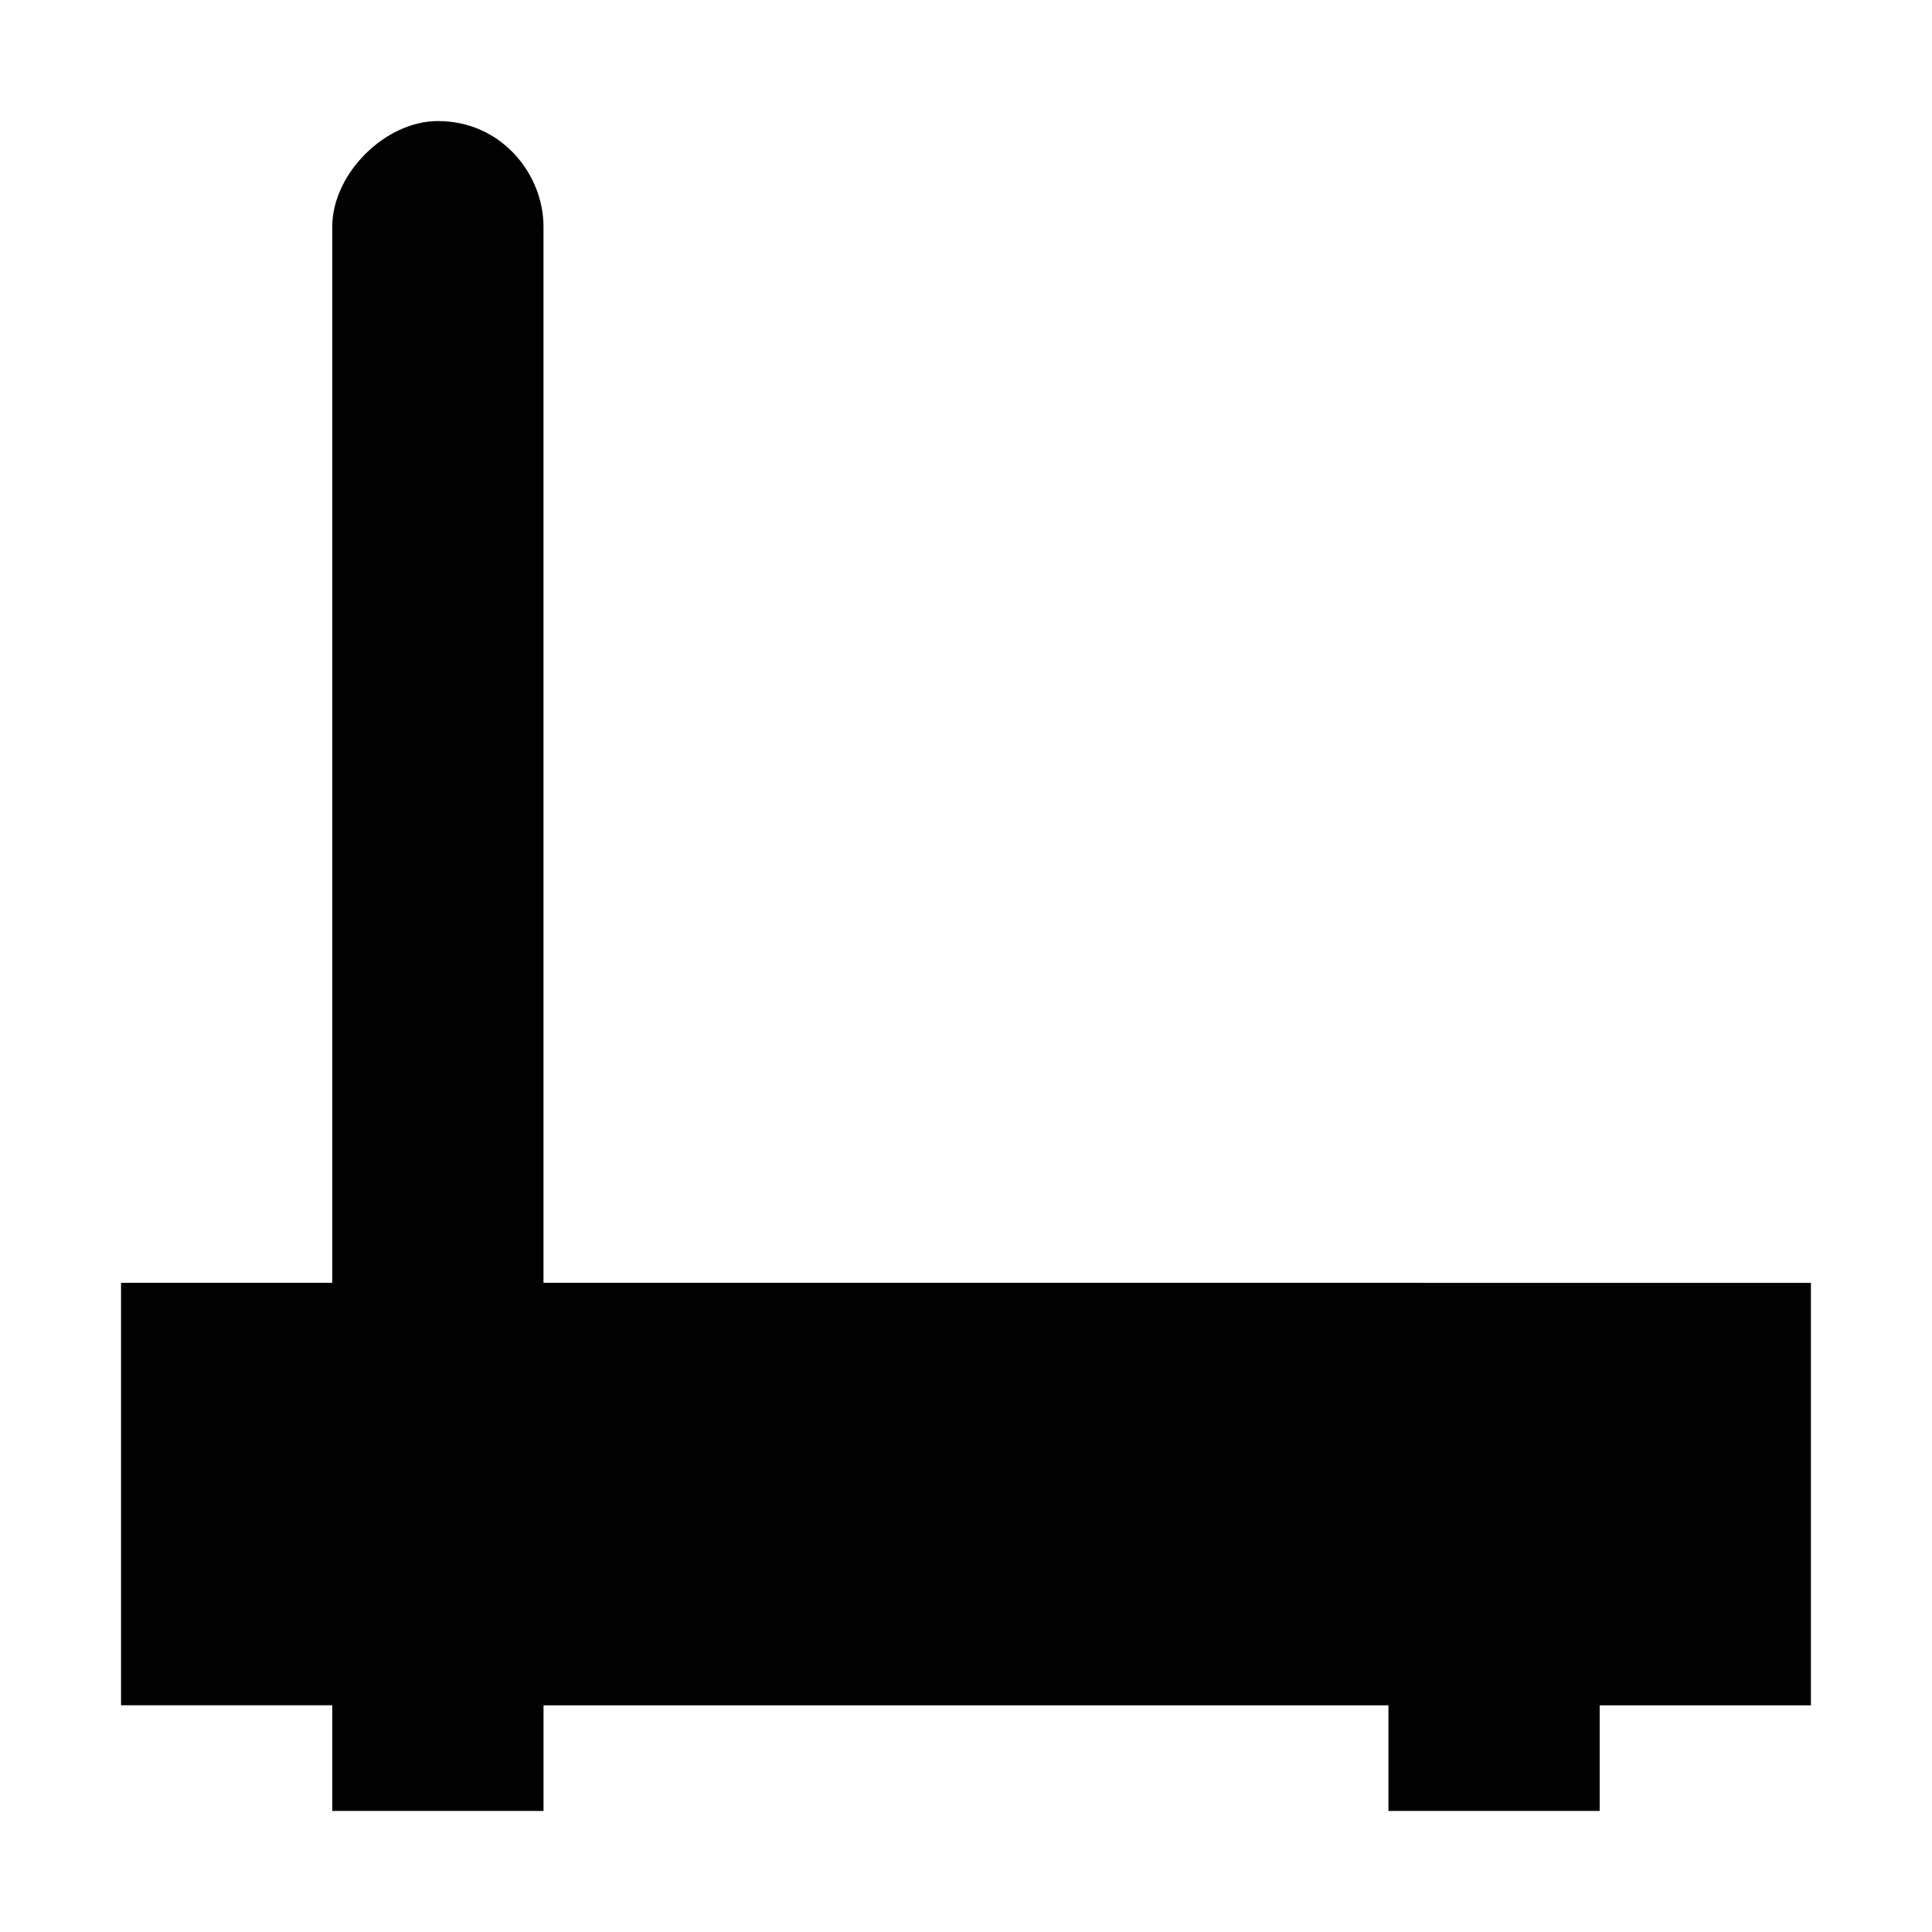
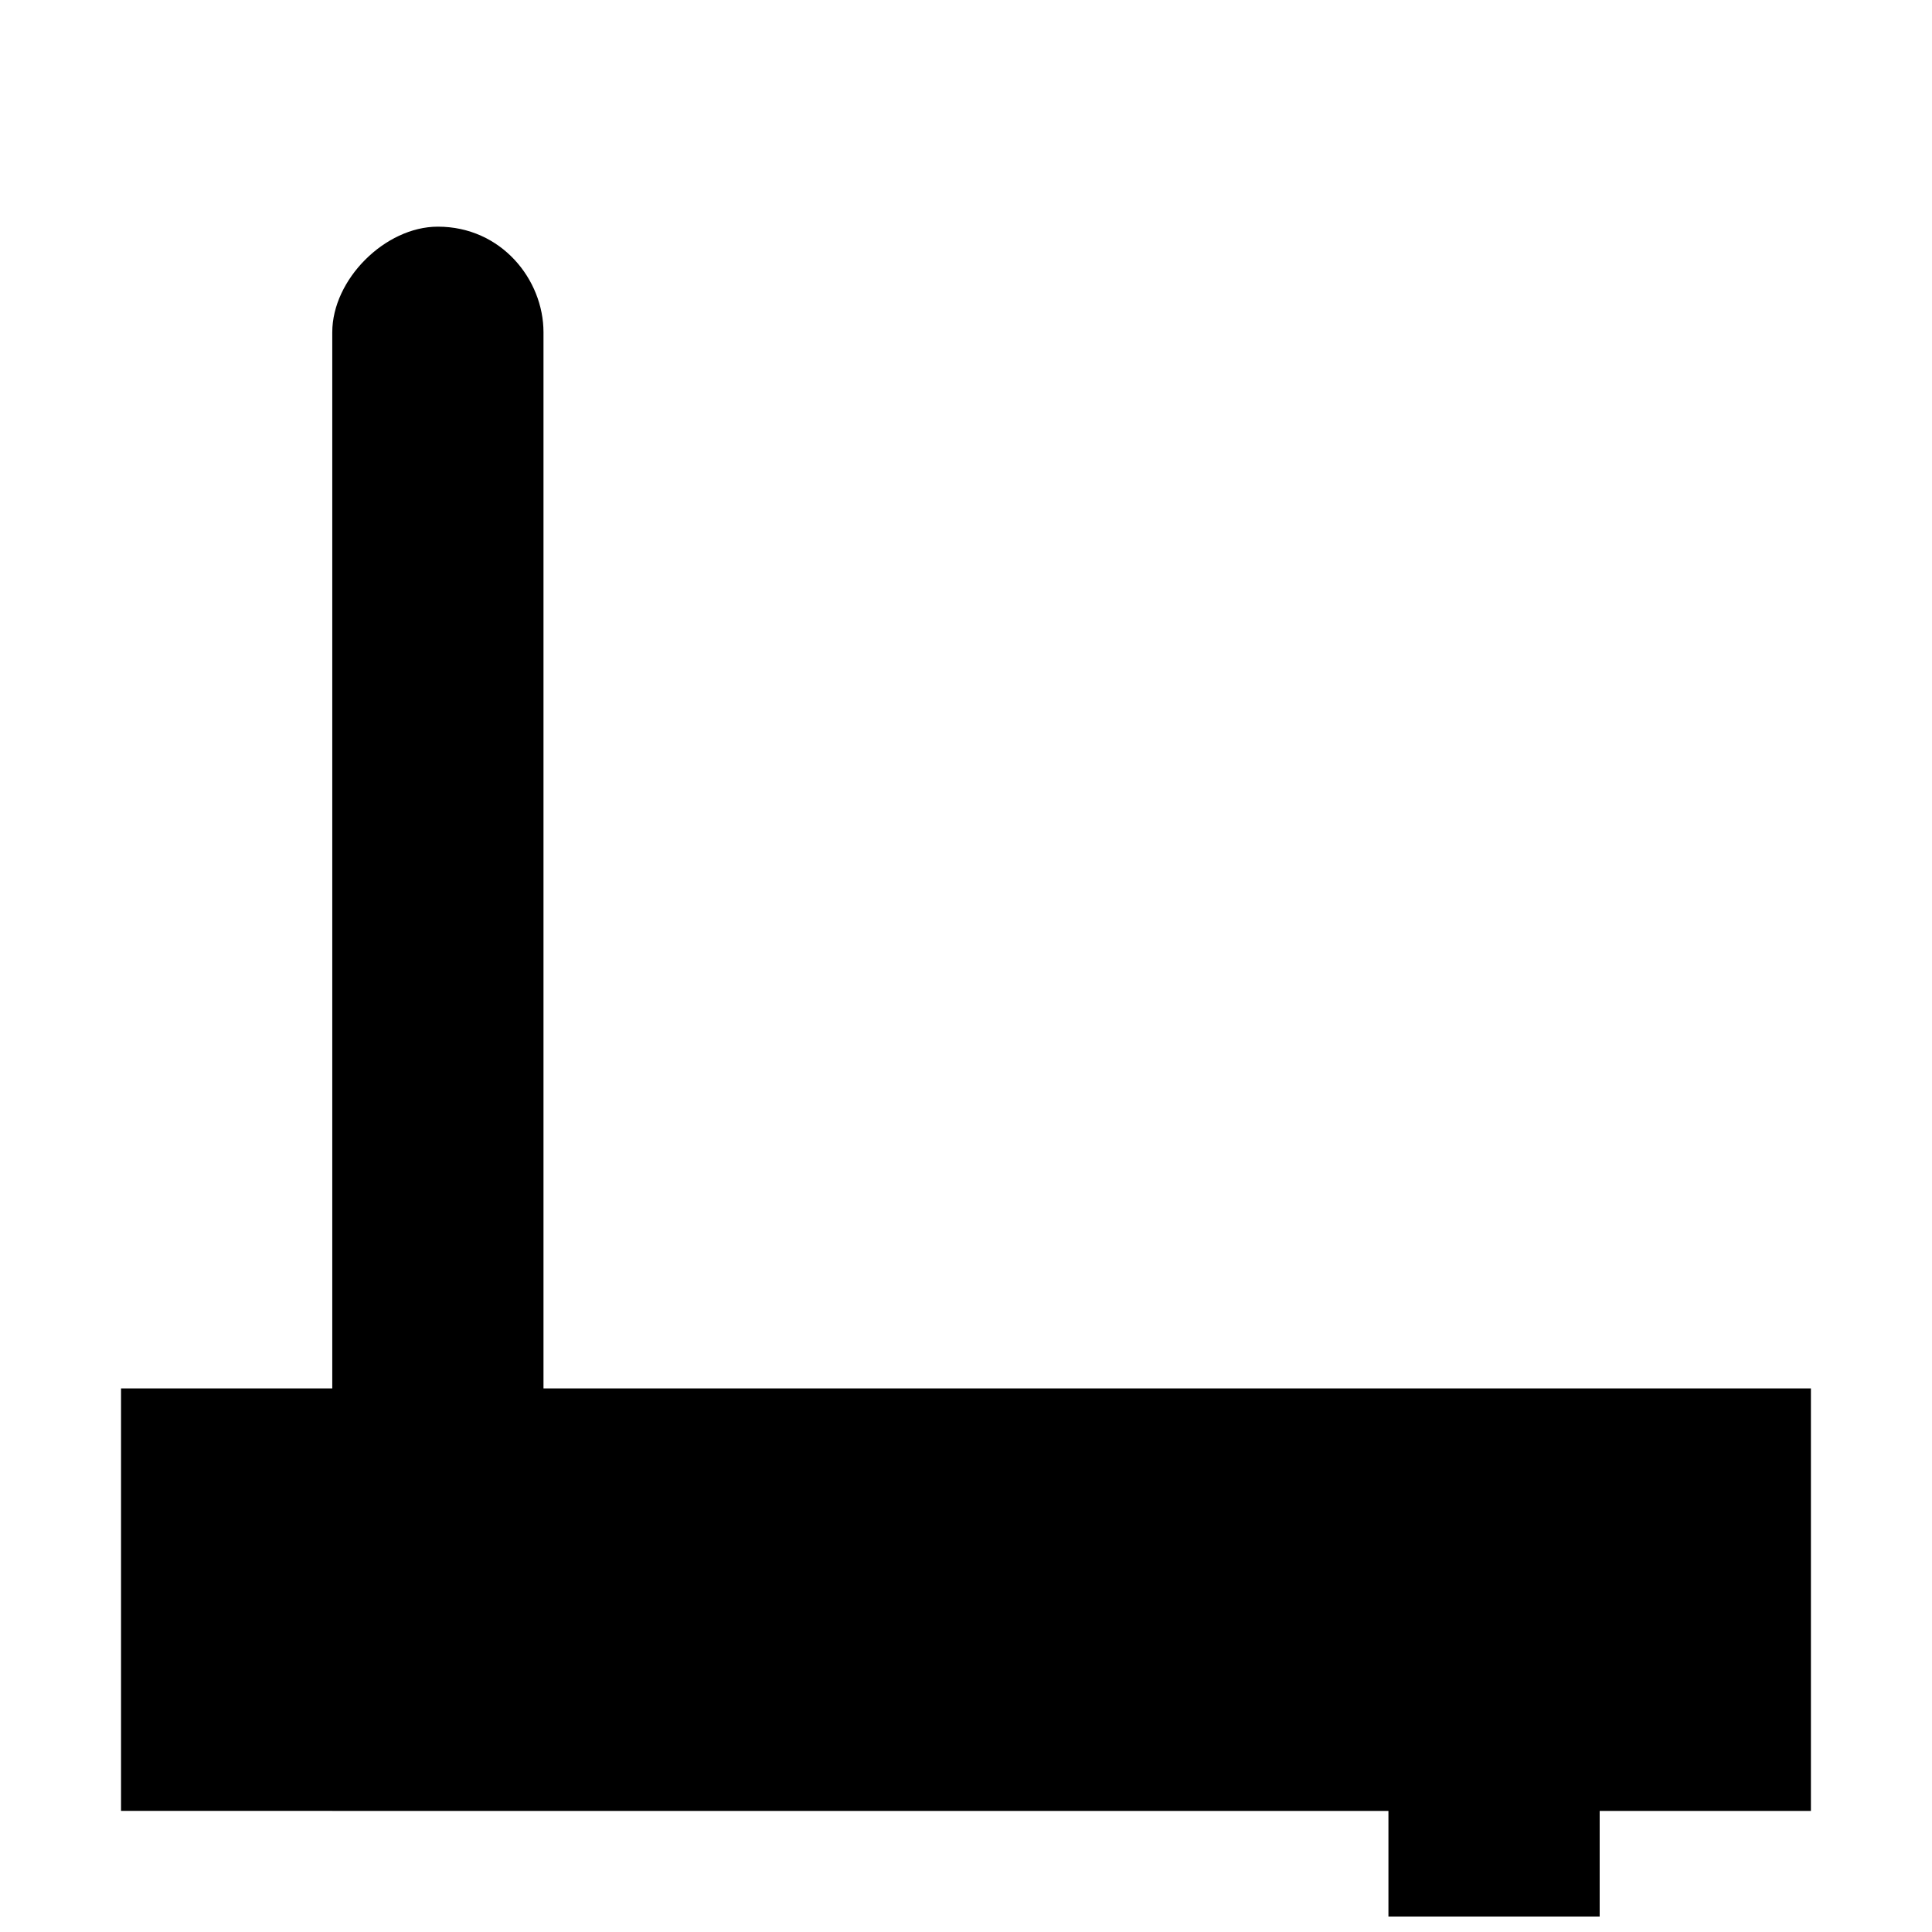
<svg xmlns="http://www.w3.org/2000/svg" fill="#000000" width="800px" height="800px" version="1.1" viewBox="144 144 512 512">
-   <path d="m232.06 623.91h55.98v-27.988h223.91v27.988h55.98v-27.988h55.98v-111.96l-335.88-0.004v-279.89c0-13.996-11.195-27.988-27.988-27.988-13.992-0.004-27.988 13.992-27.988 27.988v279.89l-55.98-0.004v111.96h55.98z" />
+   <path d="m232.06 623.91h55.98h223.91v27.988h55.98v-27.988h55.98v-111.96l-335.88-0.004v-279.89c0-13.996-11.195-27.988-27.988-27.988-13.992-0.004-27.988 13.992-27.988 27.988v279.89l-55.98-0.004v111.96h55.98z" />
</svg>